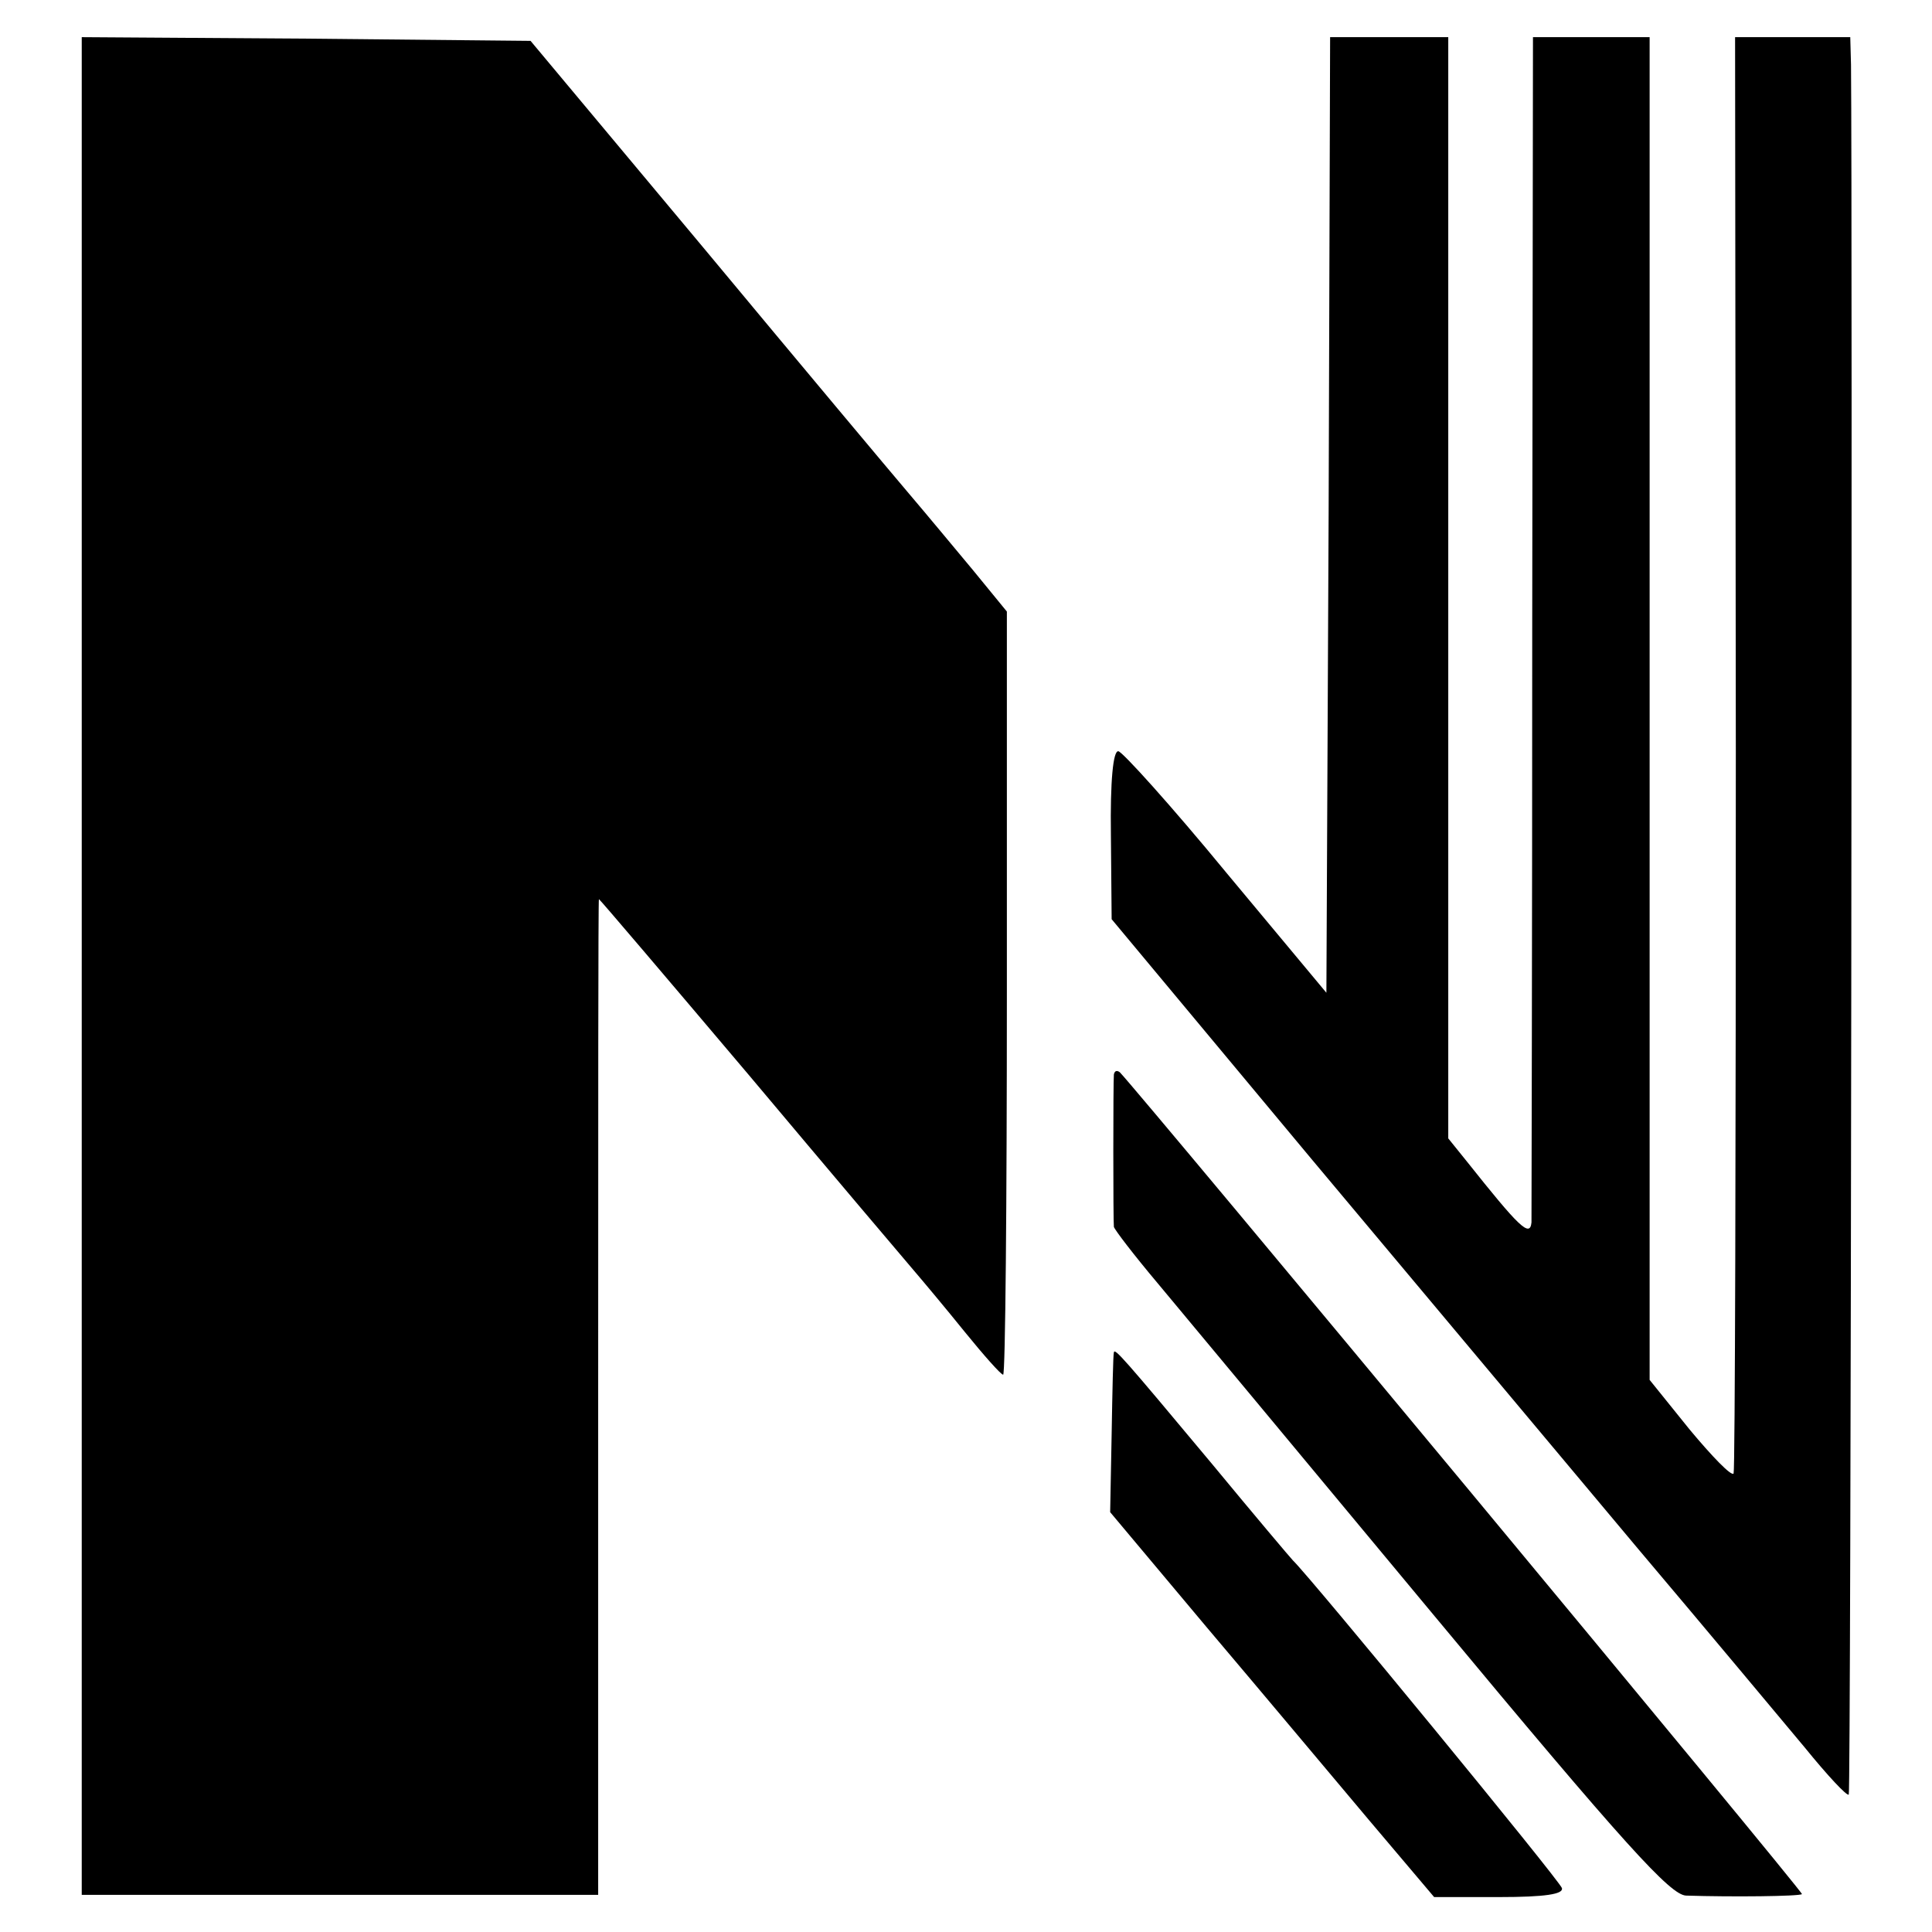
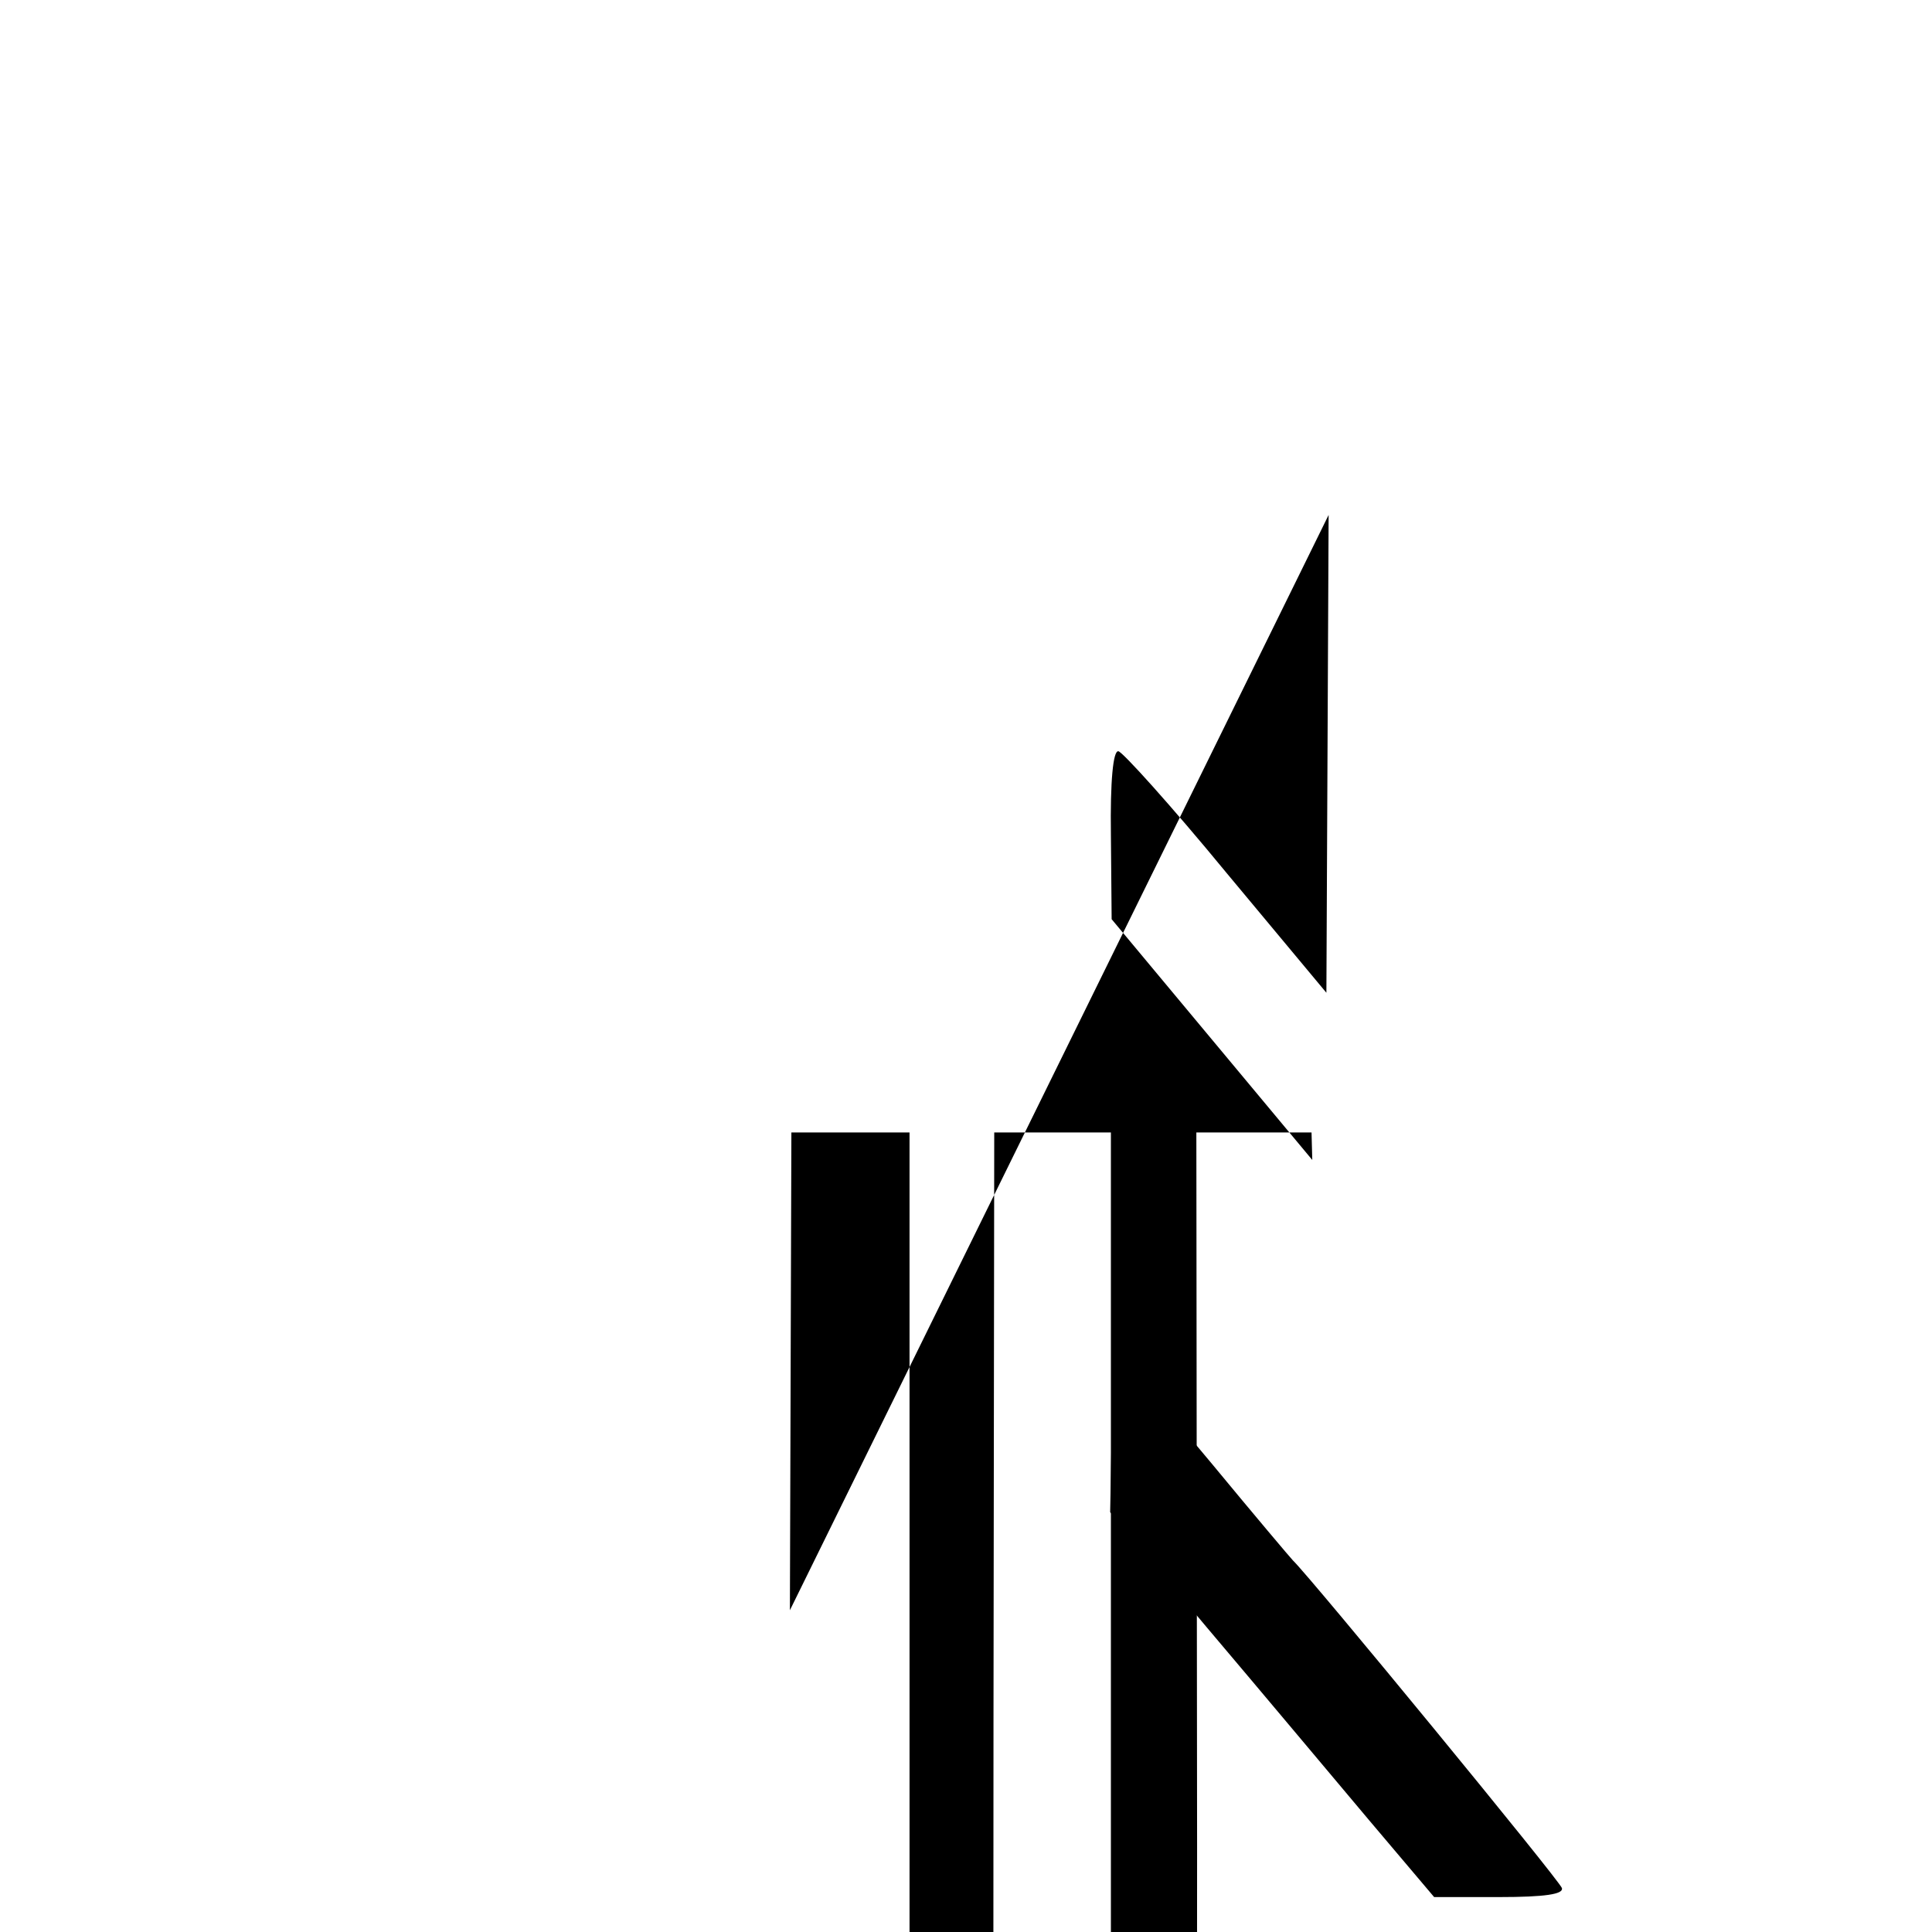
<svg xmlns="http://www.w3.org/2000/svg" version="1.0" width="260pt" height="260pt" viewBox="0 0 260 260" preserveAspectRatio="xMidYMid meet">
  <g transform="translate(0,260) scale(0.1,-0.1)" fill="#000000" stroke="none">
-     <path d="M110 1300 l0 -1250 348 0 347 0 0 670 c0 369 0 670 1 670 1 0 92 -107 202 -237 110 -131 210 -249 222 -263 12 -14 43 -51 68 -82 26 -32 49 -58 52 -58 3 0 5 231 5 514 l0 513 -45 55 c-25 30 -64 77 -87 104 -23 27 -147 175 -275 329 l-234 280 -302 3 -302 2 0 -1250z" />
-     <path d="M1788 1907 l-3 -643 -135 162 c-74 90 -140 163 -145 163 -7 1 -11 -40 -10 -112 l1 -114 270 -324 c149 -178 347 -414 439 -524 93 -110 193 -230 224 -267 30 -37 57 -66 59 -63 3 3 5 2126 3 2328 l-1 37 -78 0 -77 0 1 -962 c0 -530 -1 -966 -3 -971 -3 -4 -29 23 -59 59 l-54 67 0 903 0 904 -79 0 -78 0 -1 -787 c0 -434 -1 -797 -1 -808 -2 -21 -17 -6 -87 82 l-25 31 0 741 0 741 -80 0 -79 0 -2 -643z" />
-     <path d="M1499 1154 c-1 -11 -1 -197 0 -205 1 -4 27 -38 59 -76 31 -37 198 -238 371 -446 260 -313 319 -377 340 -378 62 -2 153 -1 156 2 2 3 -890 1077 -918 1106 -4 3 -7 2 -8 -3z" />
+     <path d="M1788 1907 l-3 -643 -135 162 c-74 90 -140 163 -145 163 -7 1 -11 -40 -10 -112 l1 -114 270 -324 l-1 37 -78 0 -77 0 1 -962 c0 -530 -1 -966 -3 -971 -3 -4 -29 23 -59 59 l-54 67 0 903 0 904 -79 0 -78 0 -1 -787 c0 -434 -1 -797 -1 -808 -2 -21 -17 -6 -87 82 l-25 31 0 741 0 741 -80 0 -79 0 -2 -643z" />
    <path d="M1499 780 c-1 -3 -2 -52 -3 -110 l-2 -105 130 -155 c72 -85 170 -202 218 -259 l88 -104 87 0 c63 0 87 4 85 12 -2 9 -338 418 -362 441 -3 3 -52 61 -109 130 -121 145 -131 156 -132 150z" />
  </g>
</svg>